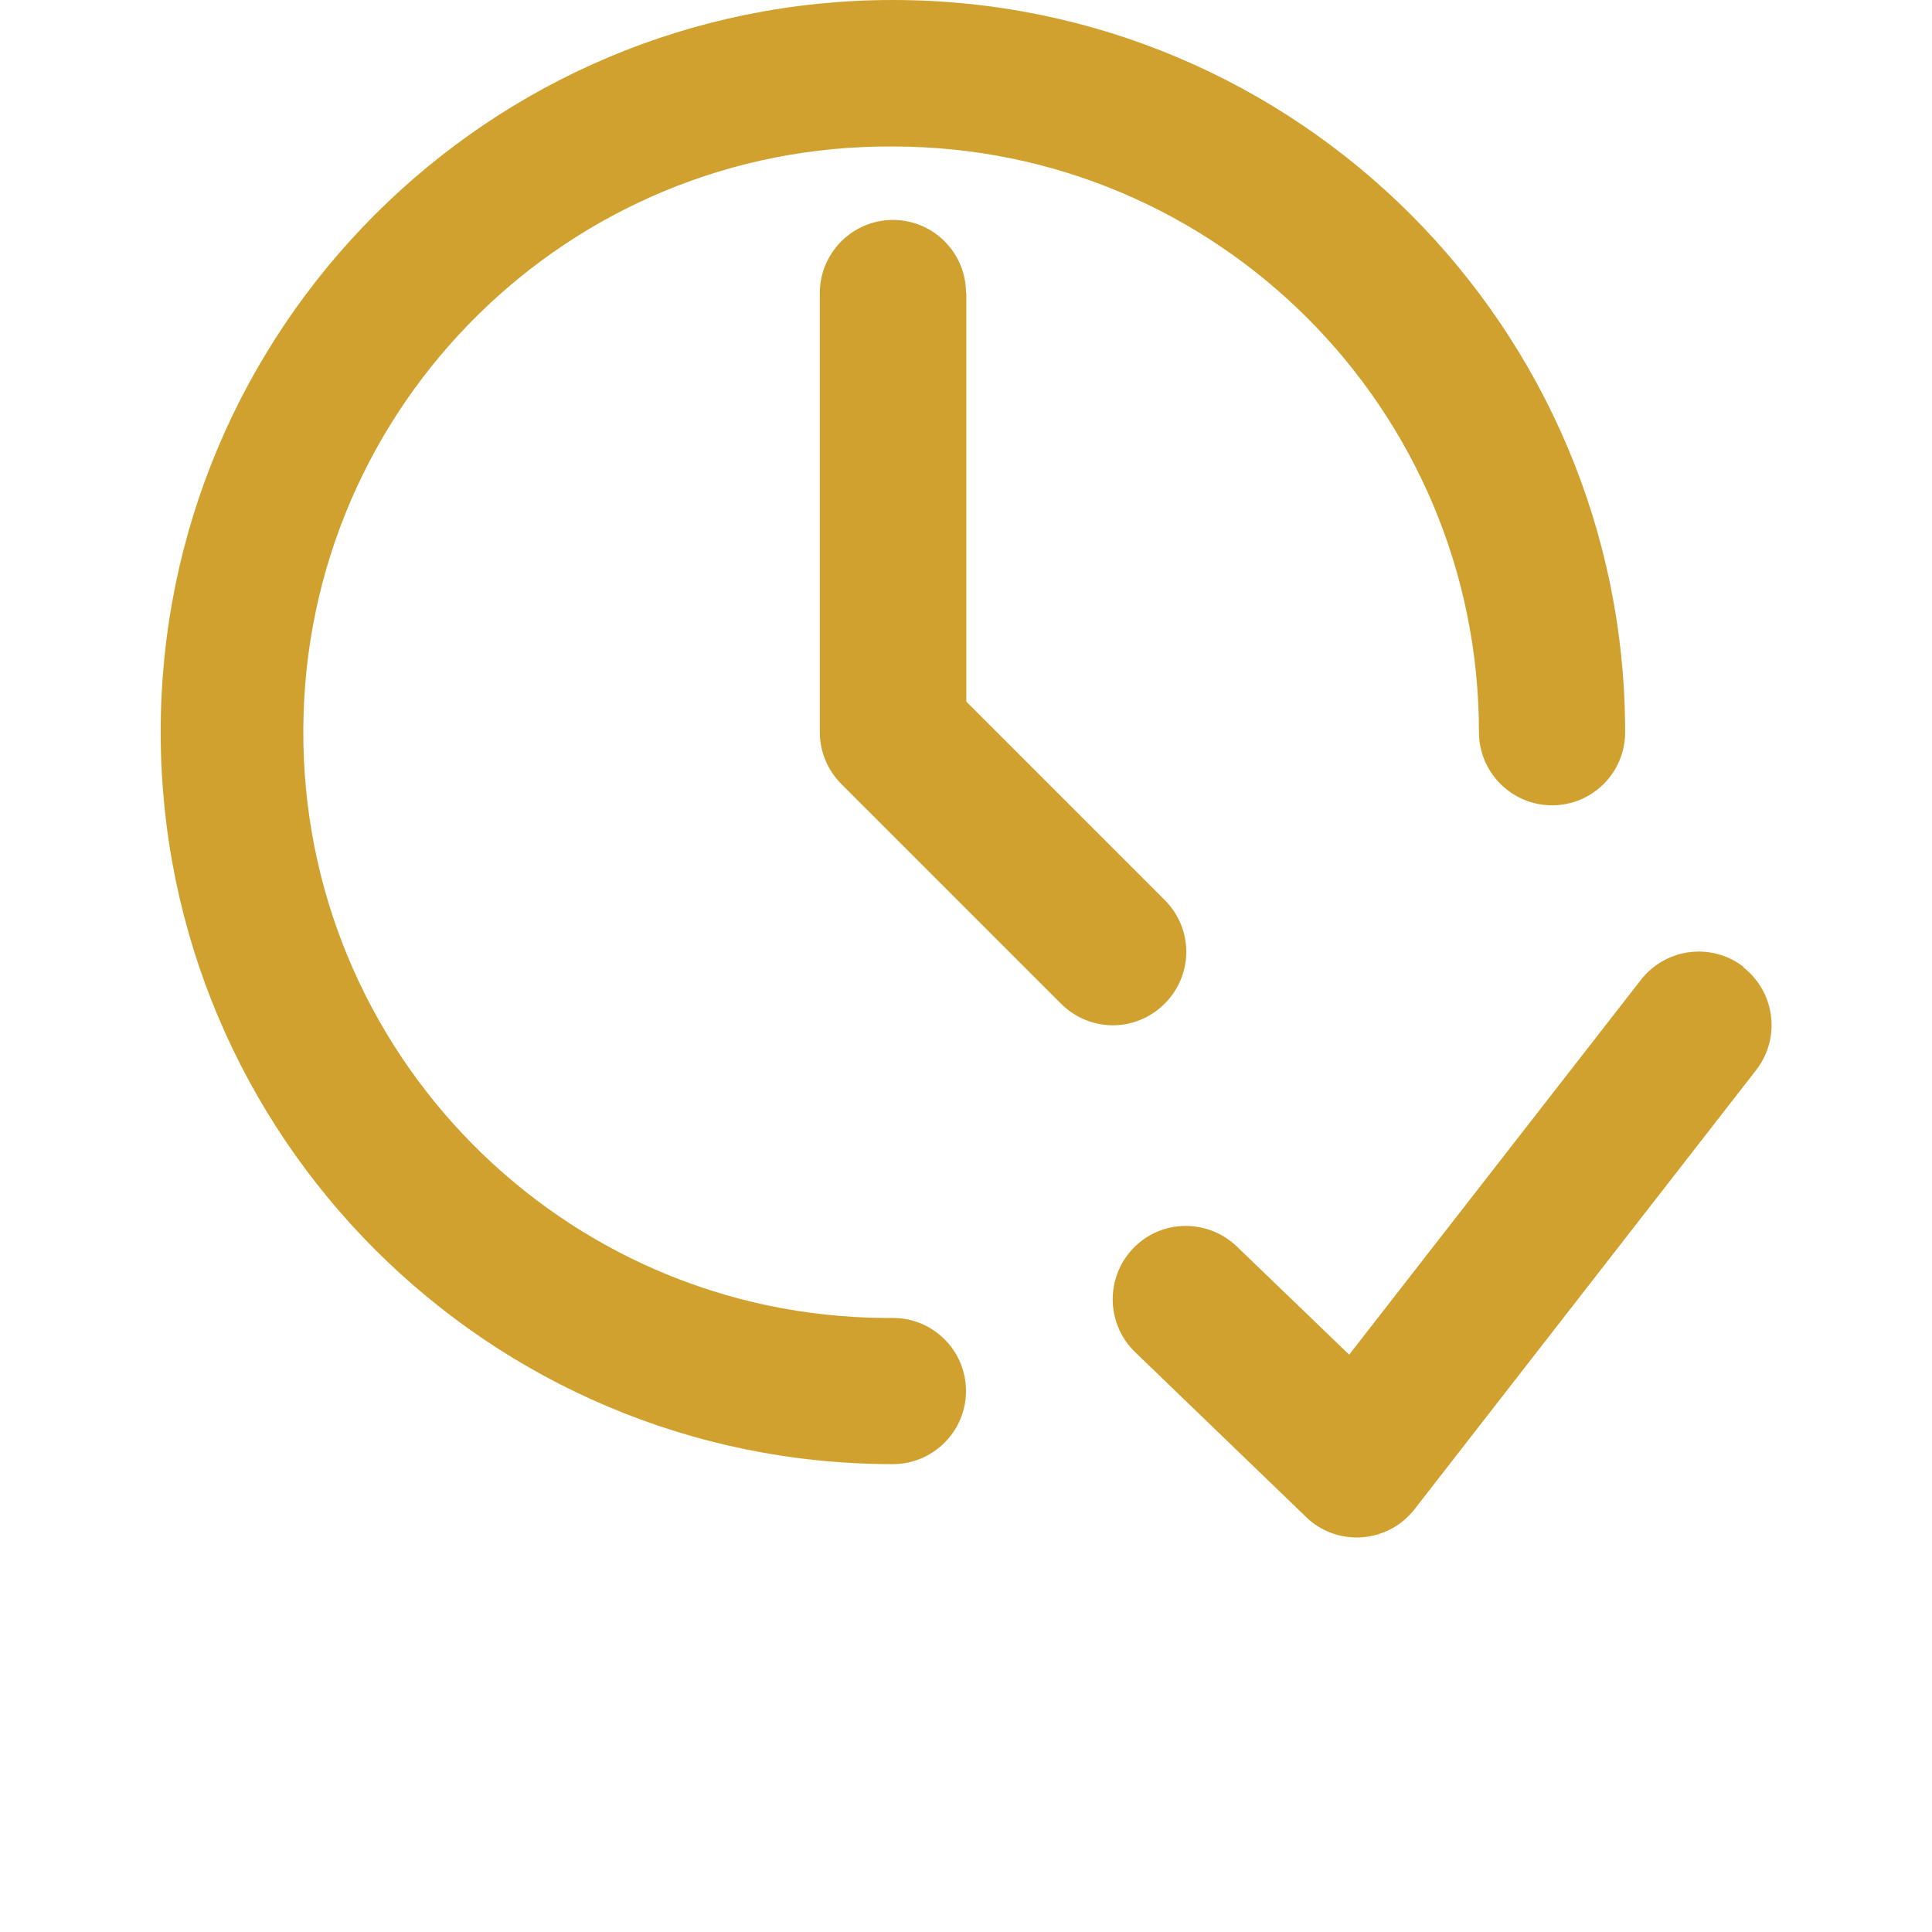
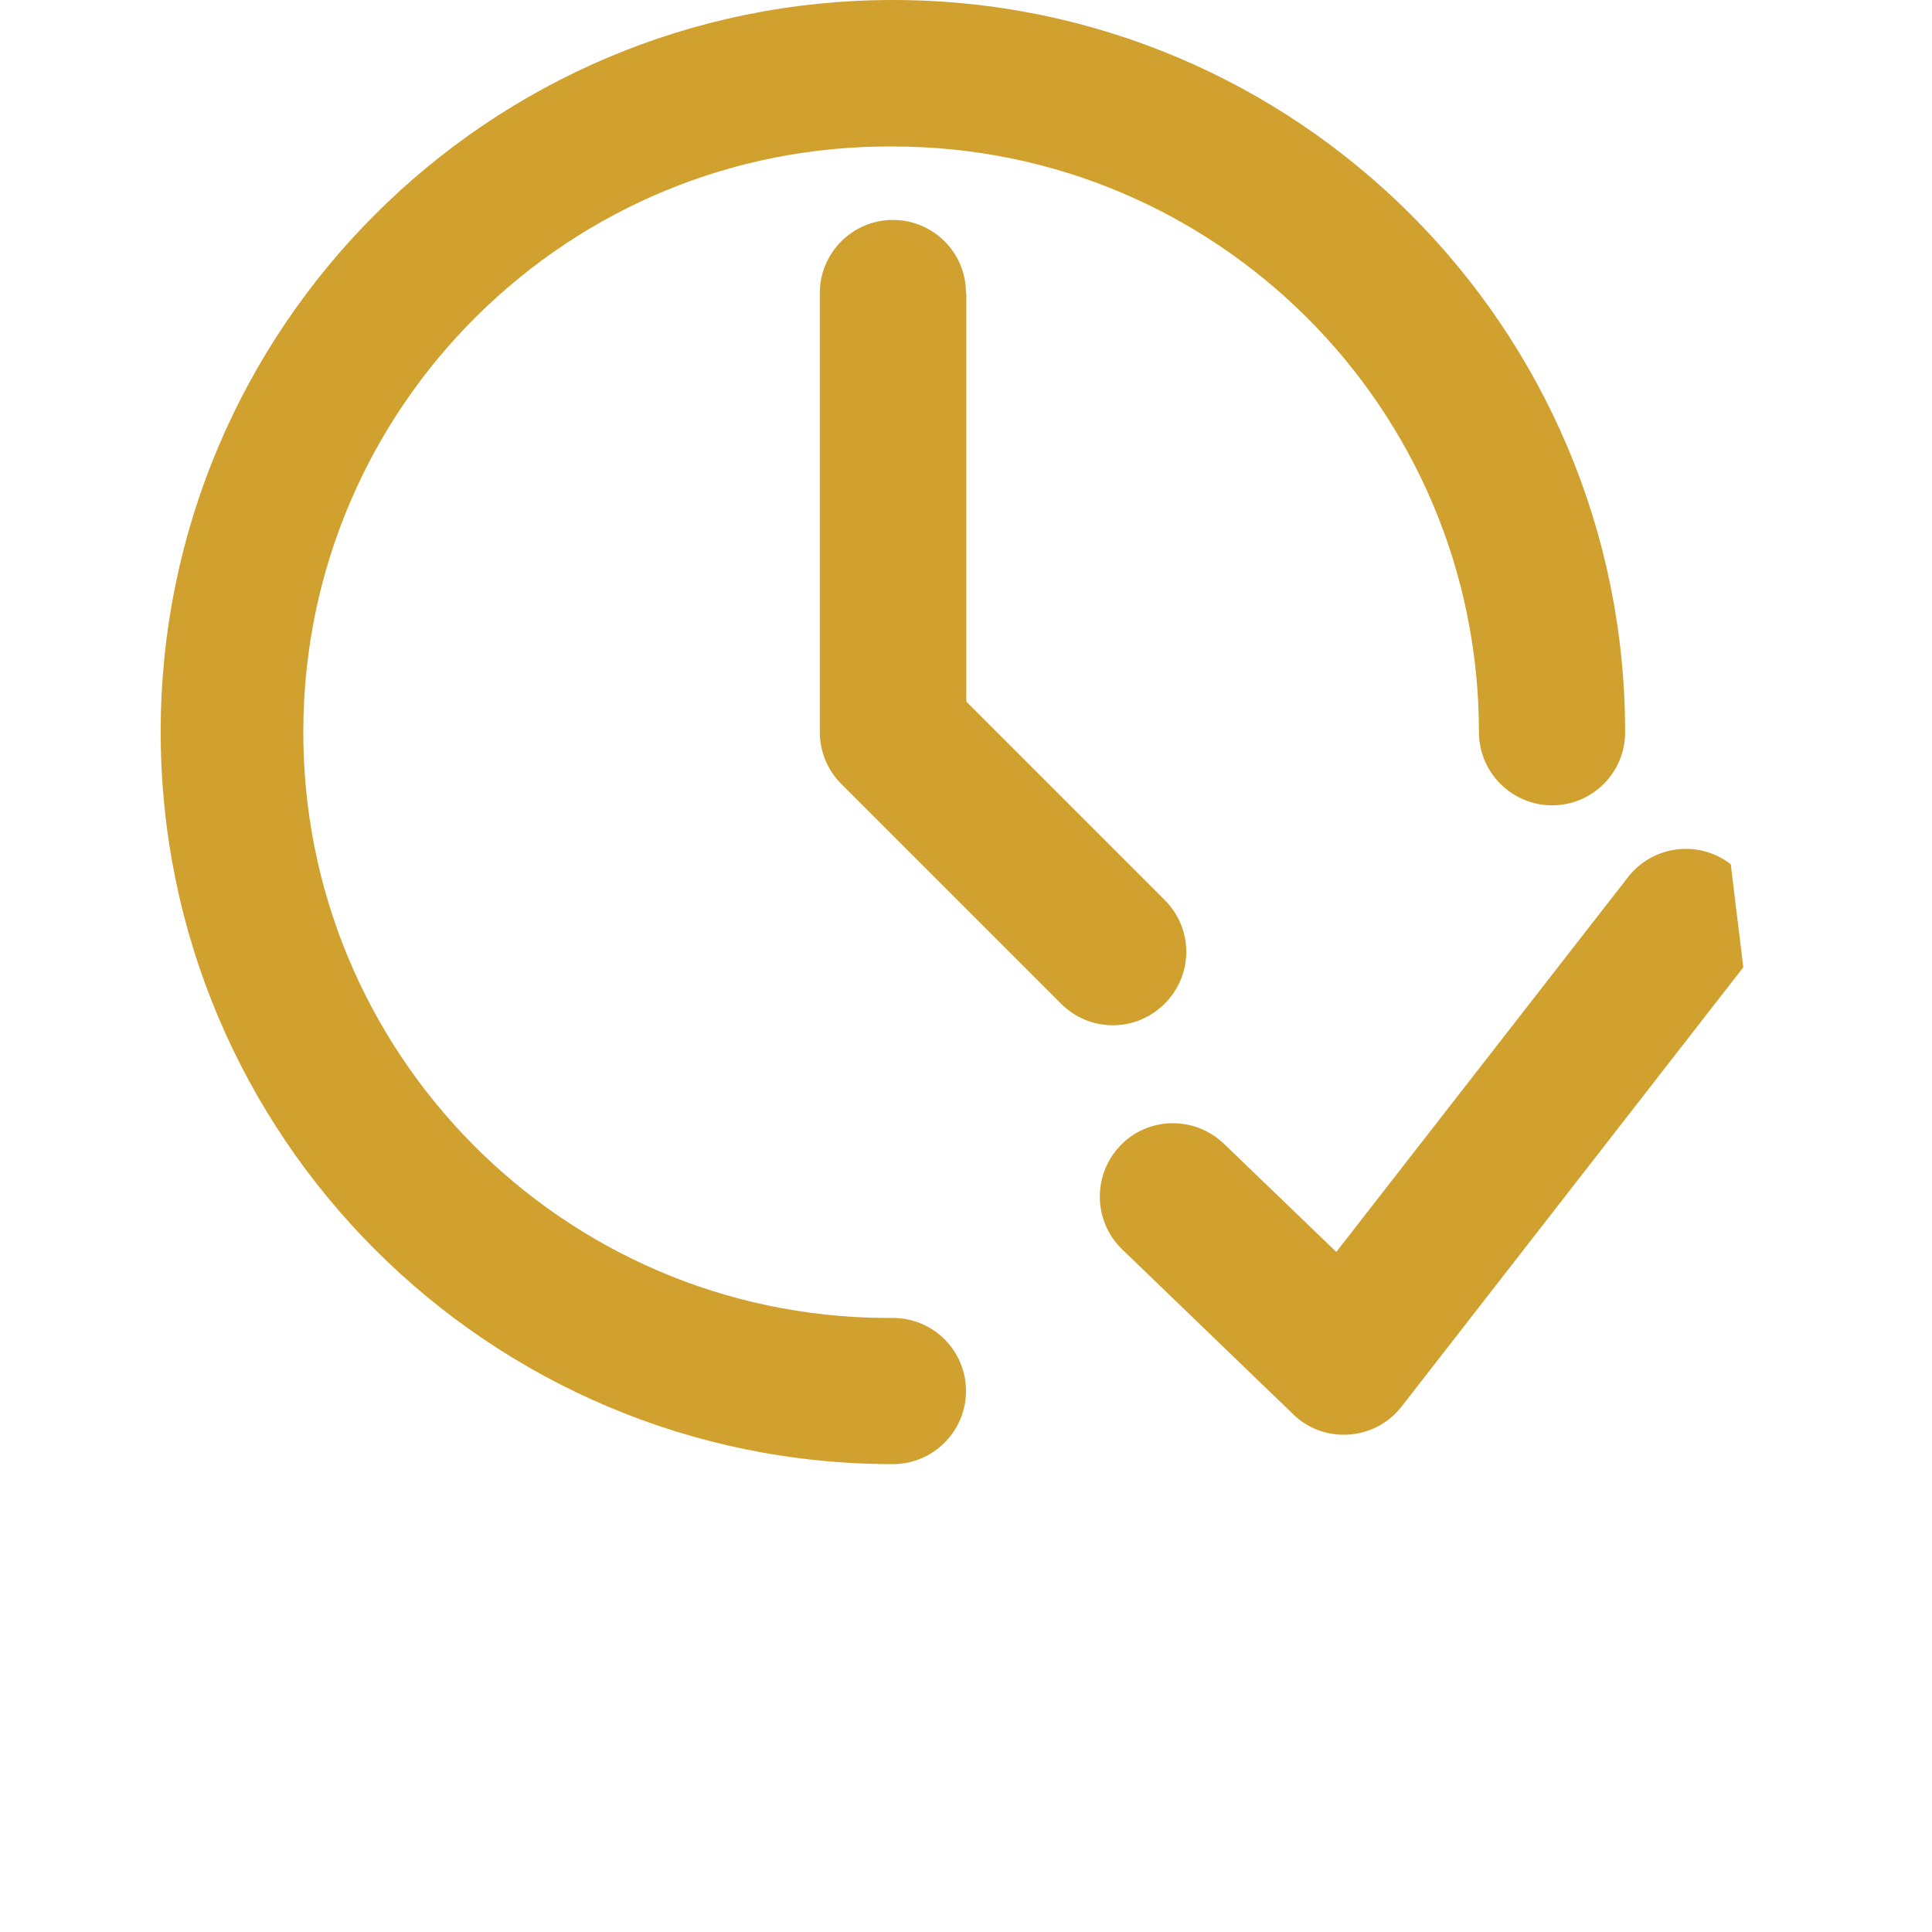
<svg xmlns="http://www.w3.org/2000/svg" id="uuid-4e75b77c-56a2-48a5-831a-bc2e0cb40ba2" viewBox="0 0 60 60">
  <defs>
    <style>.uuid-a9da9abb-27ca-4849-9736-33e31b7db7f7{fill:#d1a12f;fill-rule:evenodd;}</style>
  </defs>
-   <path id="uuid-6f67c695-28fd-4150-b958-bd0c5c7ab307" class="uuid-a9da9abb-27ca-4849-9736-33e31b7db7f7" d="M27.73,4.55c-10.05-.07-18.25,8.03-18.31,18.07-.07,10.05,8.03,18.25,18.07,18.31.08,0,.16,0,.24,0,1.26,0,2.27,1.02,2.27,2.27s-1.02,2.27-2.27,2.27c-12.56,0-22.74-10.18-22.74-22.74C4.99,10.18,15.17,0,27.73,0c12.56,0,22.74,10.18,22.74,22.74,0,1.26-1.02,2.27-2.27,2.27s-2.27-1.02-2.27-2.27c0-10.05-8.15-18.19-18.19-18.19ZM54.14,30.04c.99.77,1.17,2.2.4,3.19,0,0,0,0,0,0l-10.61,13.64c-.77.99-2.2,1.17-3.19.4-.06-.05-.12-.1-.18-.16l-5.31-5.12c-.9-.87-.93-2.31-.06-3.22s2.31-.93,3.22-.06l3.49,3.36,9.06-11.64c.77-.99,2.2-1.17,3.19-.4,0,0,0,0,0,0ZM30,9.1c0-1.26-1.02-2.27-2.27-2.27s-2.27,1.02-2.27,2.27h0v13.64c0,.6.24,1.18.67,1.61l6.82,6.82c.89.89,2.32.9,3.22,0,.89-.89.9-2.32,0-3.22,0,0,0,0,0,0l-6.16-6.16v-12.7Z" />
+   <path id="uuid-6f67c695-28fd-4150-b958-bd0c5c7ab307" class="uuid-a9da9abb-27ca-4849-9736-33e31b7db7f7" d="M27.73,4.55c-10.05-.07-18.25,8.03-18.31,18.07-.07,10.05,8.03,18.25,18.07,18.31.08,0,.16,0,.24,0,1.26,0,2.27,1.02,2.27,2.27s-1.02,2.27-2.27,2.27c-12.56,0-22.74-10.18-22.74-22.74C4.99,10.18,15.17,0,27.73,0c12.56,0,22.74,10.18,22.74,22.74,0,1.26-1.02,2.27-2.27,2.27s-2.27-1.02-2.27-2.27c0-10.05-8.15-18.19-18.19-18.19ZM54.14,30.04l-10.61,13.64c-.77.99-2.2,1.17-3.19.4-.06-.05-.12-.1-.18-.16l-5.31-5.12c-.9-.87-.93-2.31-.06-3.22s2.31-.93,3.22-.06l3.49,3.36,9.06-11.64c.77-.99,2.2-1.17,3.19-.4,0,0,0,0,0,0ZM30,9.1c0-1.26-1.02-2.27-2.27-2.27s-2.27,1.02-2.27,2.27h0v13.64c0,.6.24,1.18.67,1.61l6.82,6.82c.89.89,2.32.9,3.22,0,.89-.89.9-2.32,0-3.22,0,0,0,0,0,0l-6.16-6.16v-12.7Z" />
</svg>